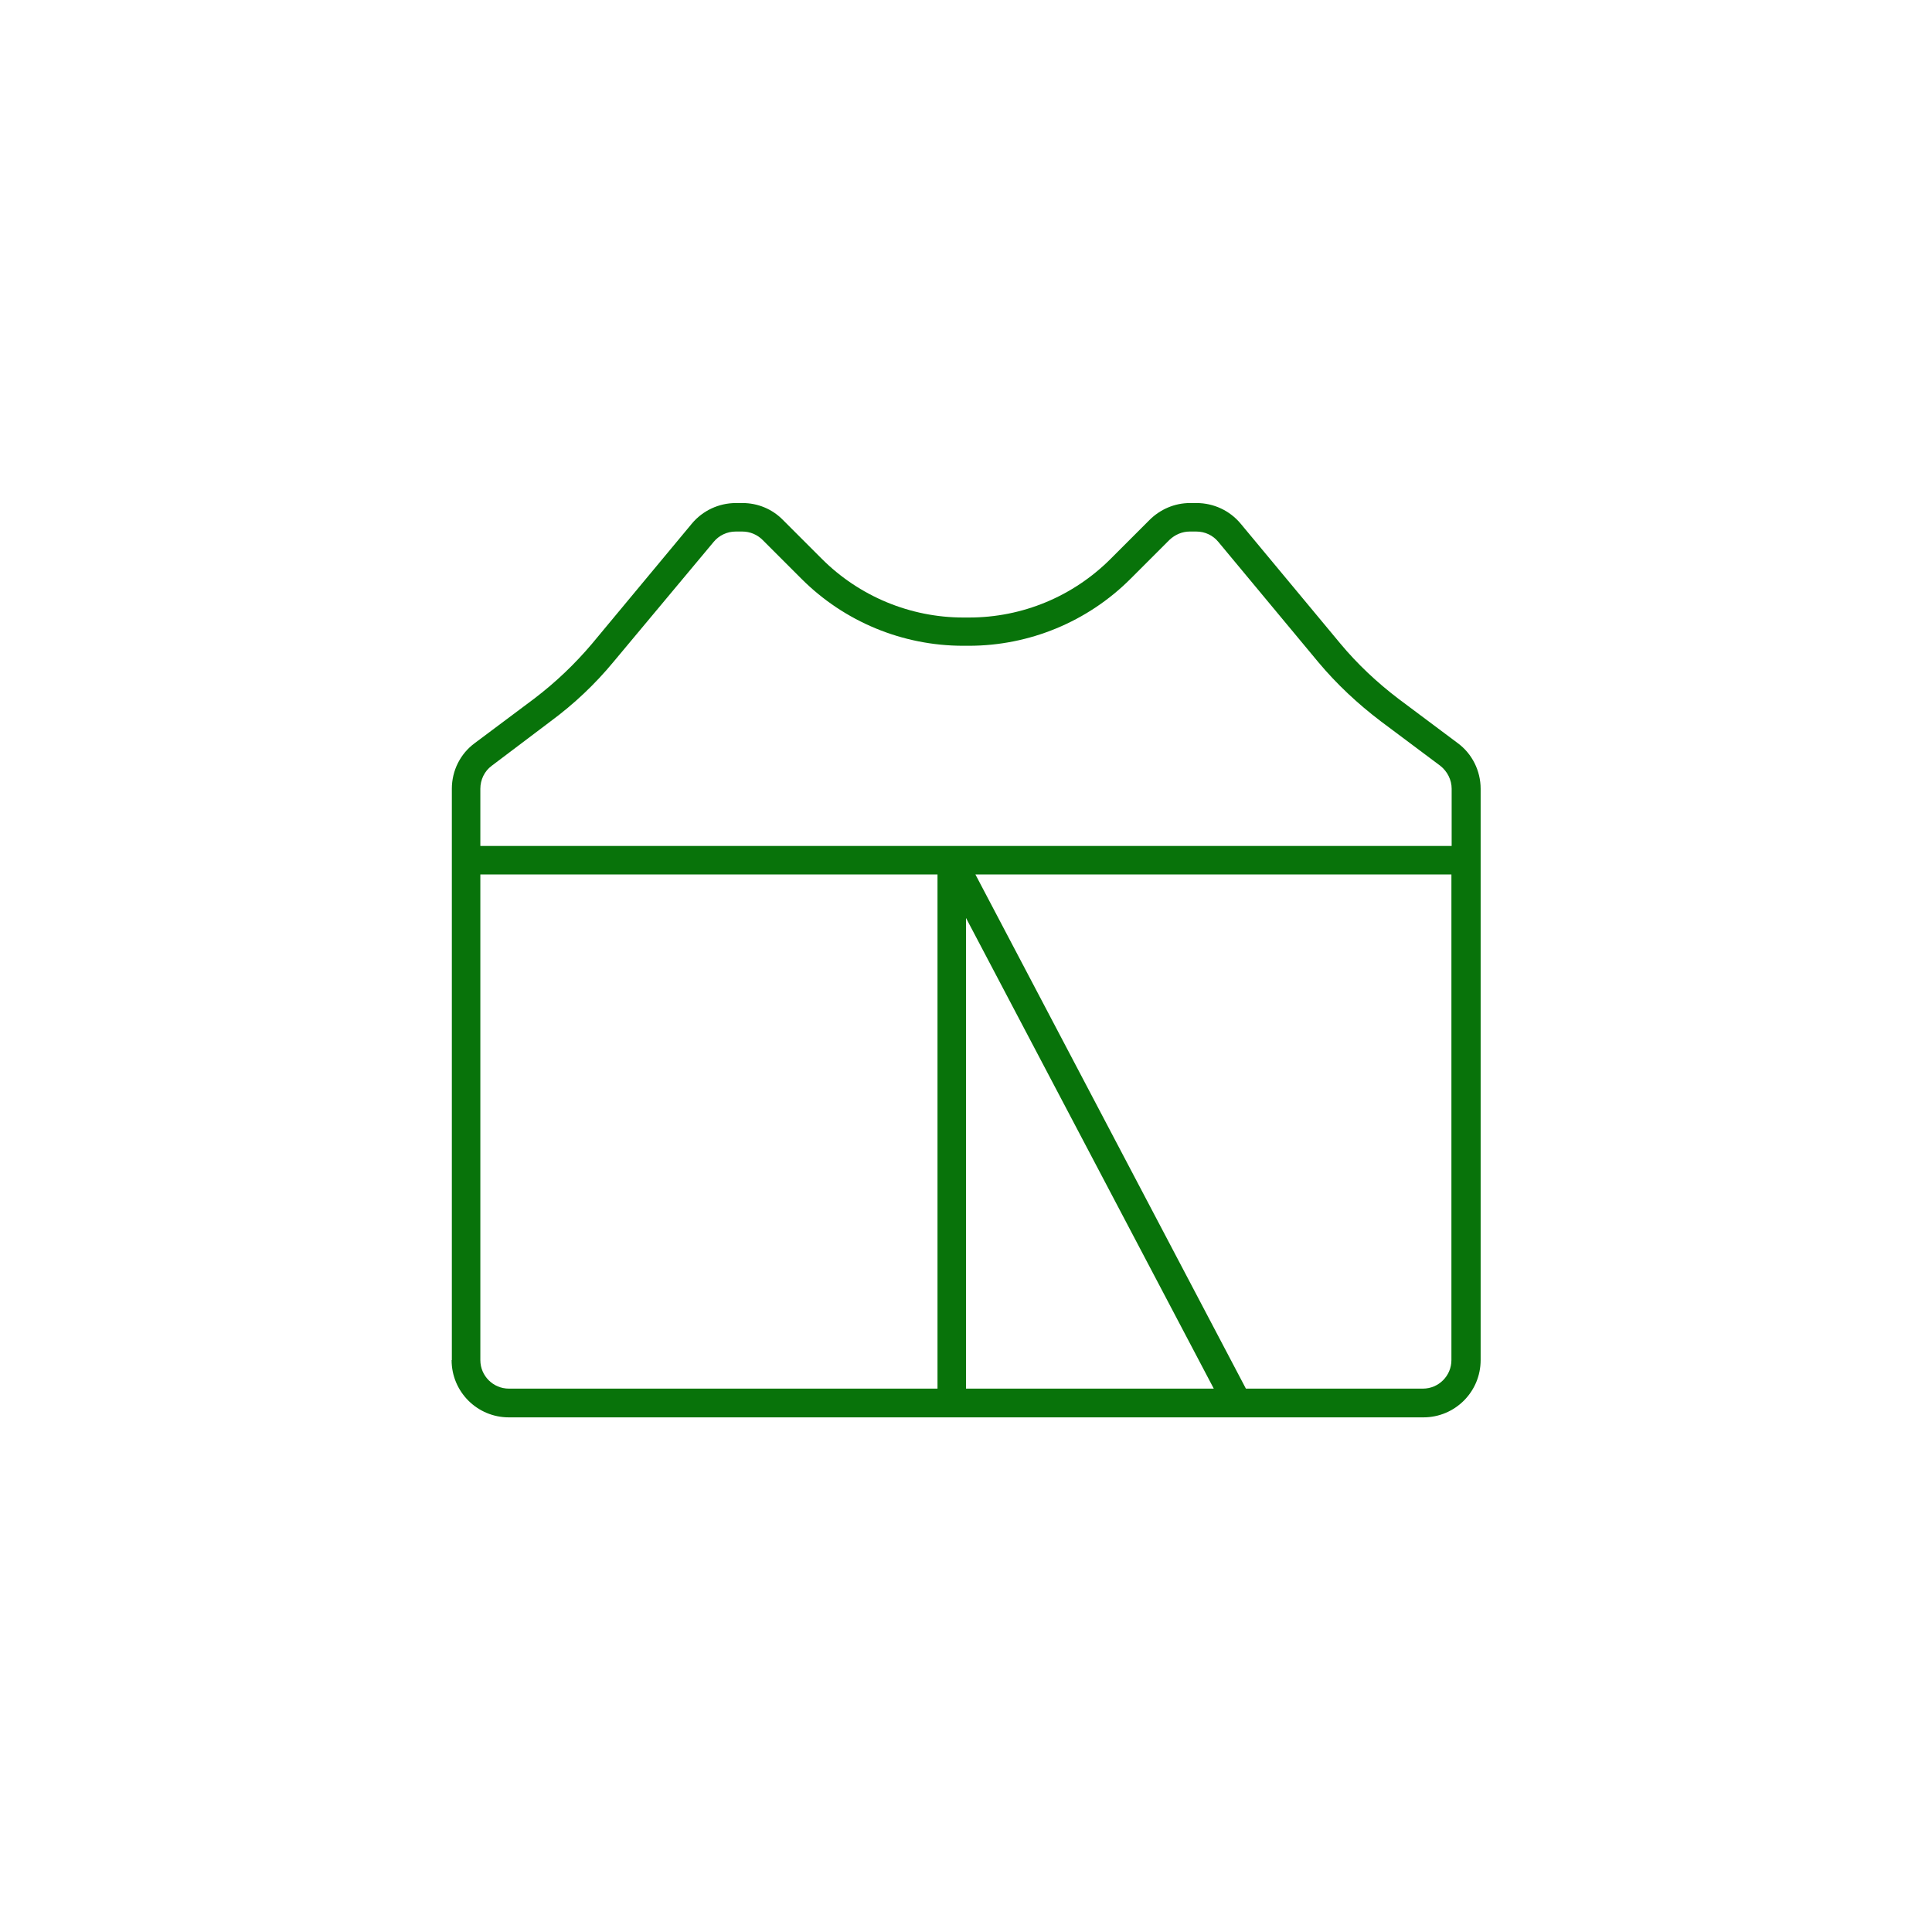
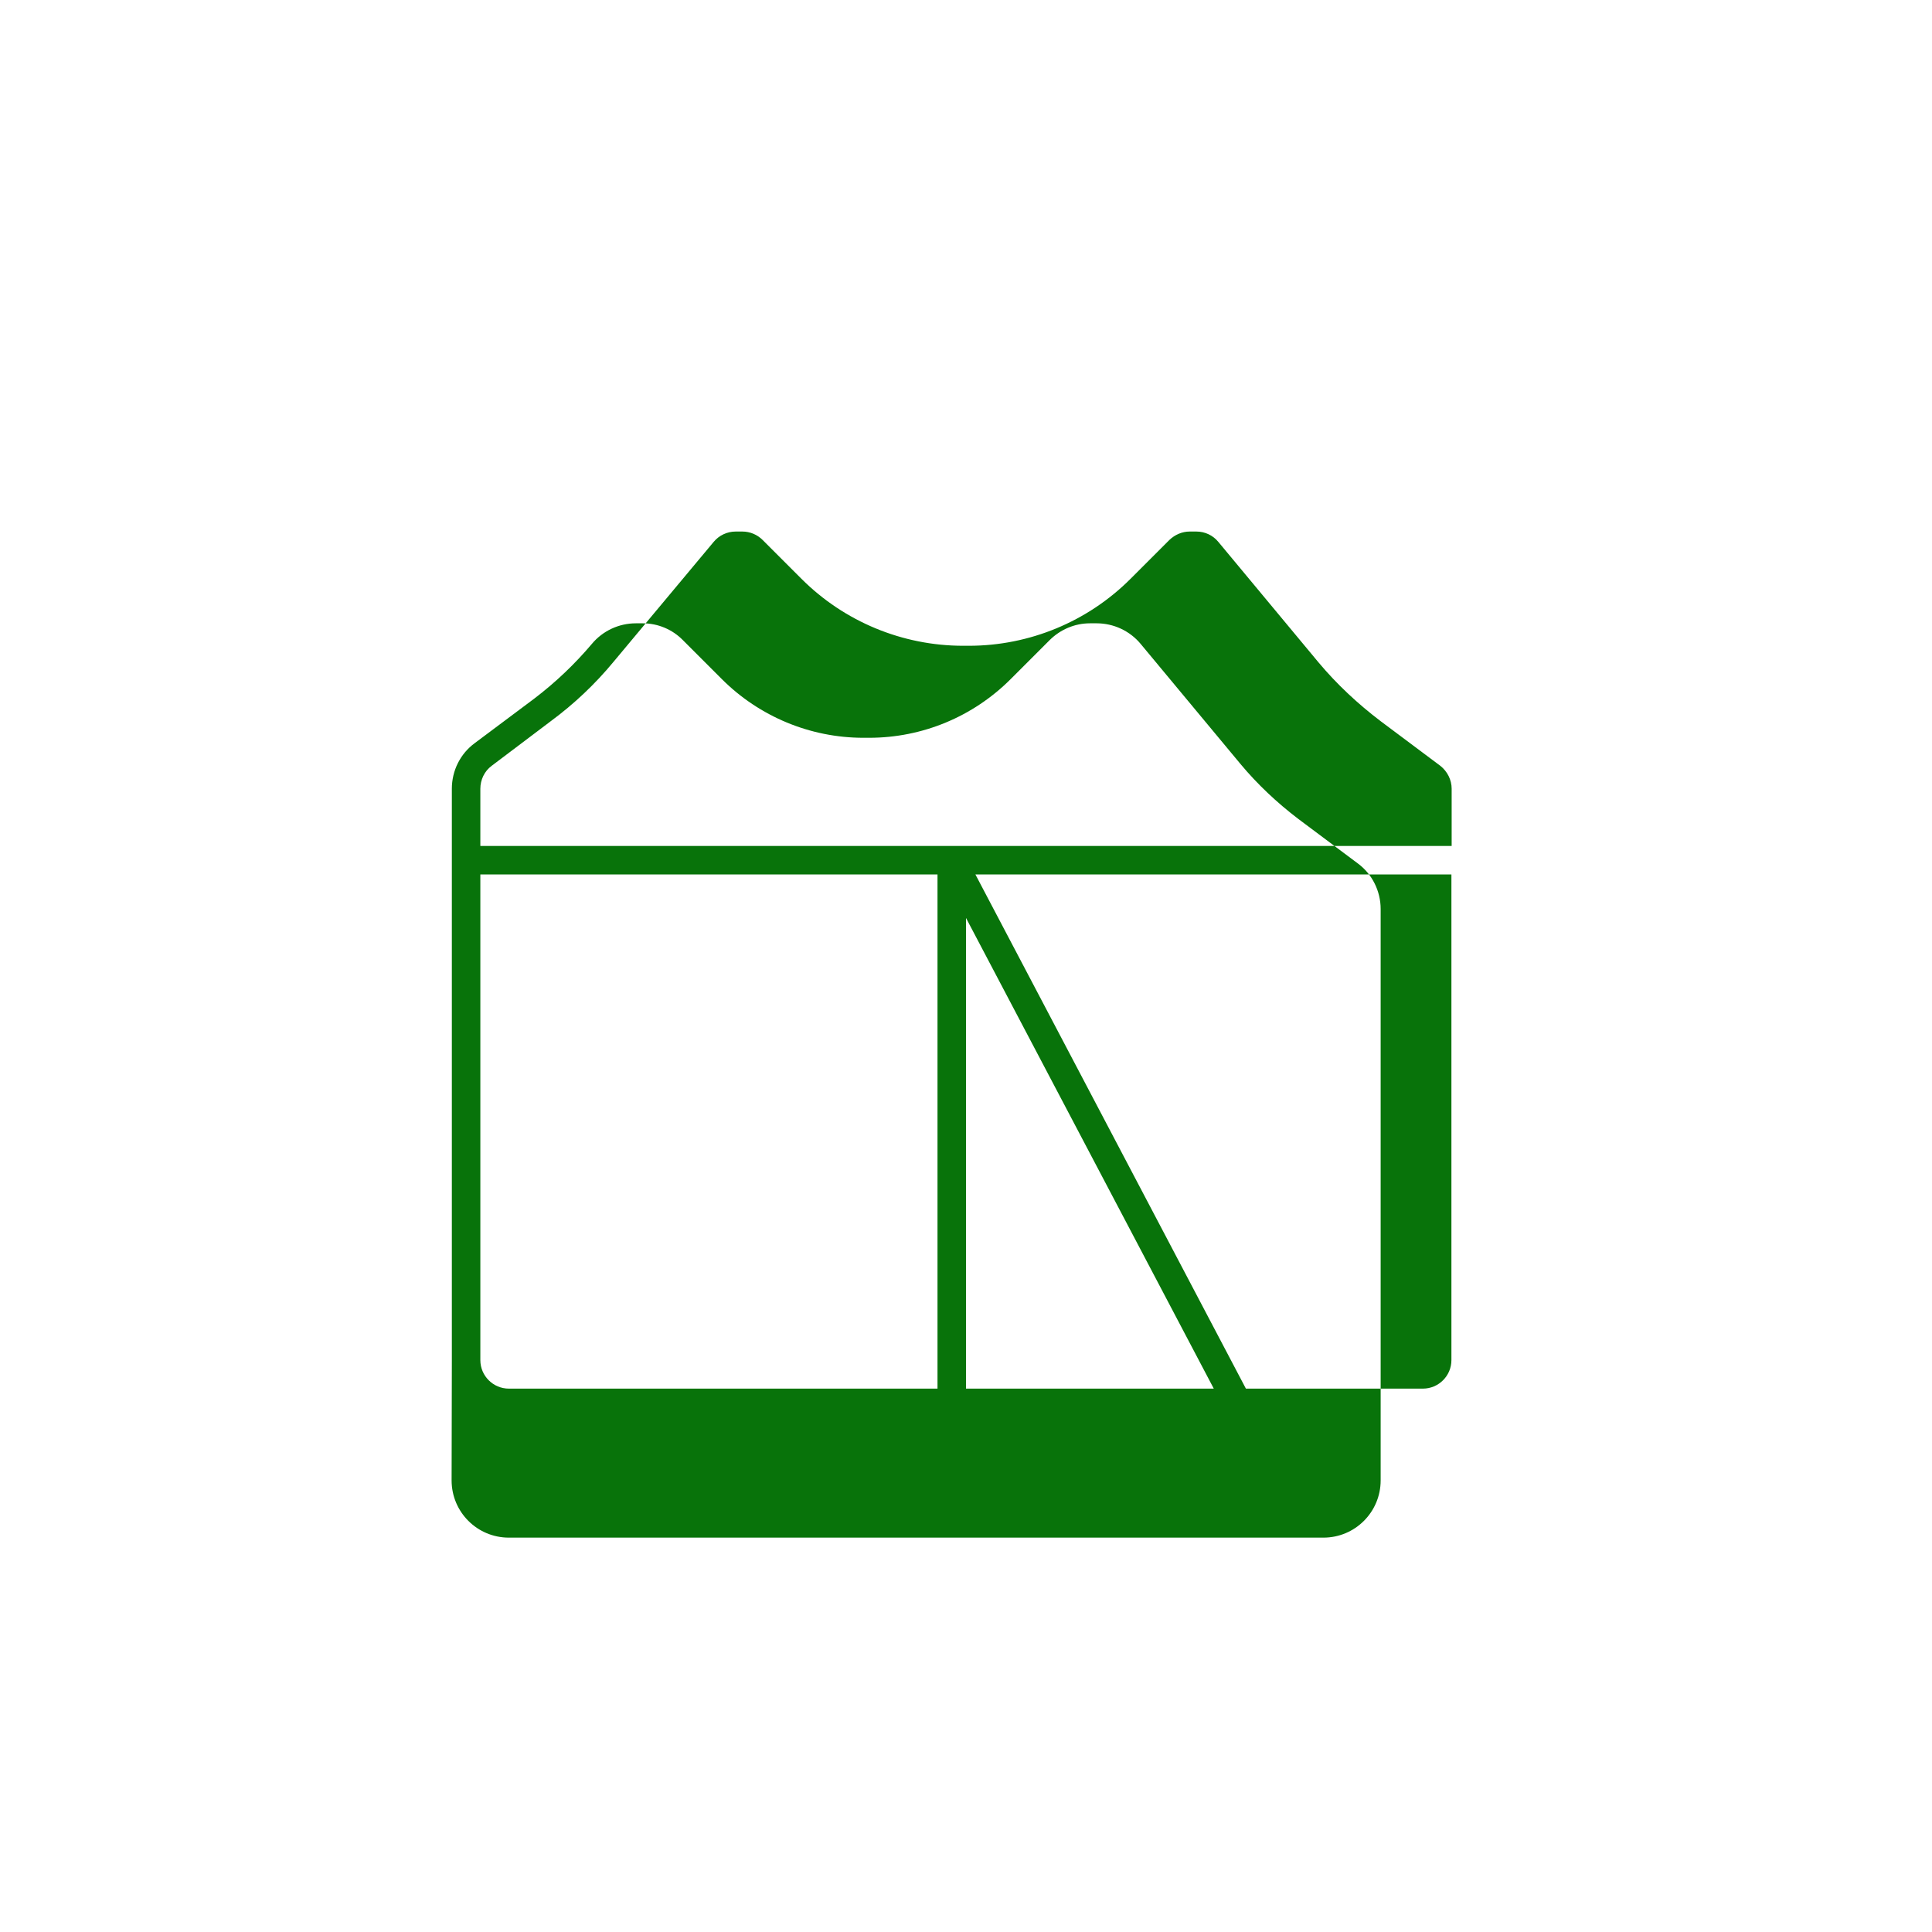
<svg xmlns="http://www.w3.org/2000/svg" version="1.1" viewBox="0 0 80 80">
  <defs>
    <style>
      .cls-1 {
        fill: #08730a;
      }
    </style>
  </defs>
  <g>
    <g id="Layer_1">
      <g id="Layer_1-2" data-name="Layer_1">
-         <path class="cls-1" d="M19.89,56.32c0,.65.53,1.18,1.18,1.18h17.75v-21.29h-18.93v20.11ZM40,57.5h10.26l-10.26-19.49v19.49ZM60.11,35.03v-2.37c0-.37-.18-.72-.47-.95l-2.46-1.84c-.95-.72-1.83-1.54-2.59-2.45l-4.14-4.98c-.22-.27-.55-.43-.91-.43h-.28c-.31,0-.61.13-.84.35l-1.61,1.61c-1.77,1.77-4.18,2.77-6.69,2.77h-.24c-2.51,0-4.92-1-6.69-2.77l-1.61-1.61c-.22-.22-.52-.35-.84-.35h-.28c-.35,0-.69.16-.91.43l-4.15,4.97c-.76.92-1.63,1.74-2.59,2.45l-2.45,1.85c-.3.22-.47.58-.47.95v2.37h40.22ZM40.39,36.21l11.2,21.29h7.33c.65,0,1.18-.53,1.18-1.18v-20.11h-19.72ZM18.71,56.32v-23.66c0-.75.35-1.45.95-1.89l2.46-1.84c.88-.67,1.68-1.43,2.39-2.27l4.14-4.98c.45-.54,1.12-.85,1.82-.85h.28c.63,0,1.23.25,1.67.7l1.61,1.61c1.55,1.55,3.66,2.43,5.86,2.43h.24c2.2,0,4.3-.87,5.86-2.43l1.61-1.61c.44-.44,1.04-.7,1.67-.7h.28c.7,0,1.37.31,1.82.85l4.14,4.98c.7.84,1.51,1.6,2.39,2.27l2.46,1.84c.6.44.95,1.15.95,1.89v23.66c0,1.31-1.06,2.37-2.37,2.37H21.07c-1.31,0-2.37-1.06-2.37-2.37Z" />
+         <path class="cls-1" d="M19.89,56.32c0,.65.53,1.18,1.18,1.18h17.75v-21.29h-18.93v20.11ZM40,57.5h10.26l-10.26-19.49v19.49ZM60.11,35.03v-2.37c0-.37-.18-.72-.47-.95l-2.46-1.84c-.95-.72-1.83-1.54-2.59-2.45l-4.14-4.98c-.22-.27-.55-.43-.91-.43h-.28c-.31,0-.61.13-.84.35l-1.61,1.61c-1.77,1.77-4.18,2.77-6.69,2.77h-.24c-2.51,0-4.92-1-6.69-2.77l-1.61-1.61c-.22-.22-.52-.35-.84-.35h-.28c-.35,0-.69.16-.91.43l-4.15,4.97c-.76.92-1.63,1.74-2.59,2.45l-2.45,1.85c-.3.22-.47.58-.47.95v2.37h40.22ZM40.39,36.21l11.2,21.29h7.33c.65,0,1.18-.53,1.18-1.18v-20.11h-19.72ZM18.71,56.32v-23.66c0-.75.35-1.45.95-1.89l2.46-1.84c.88-.67,1.68-1.43,2.39-2.27c.45-.54,1.12-.85,1.82-.85h.28c.63,0,1.23.25,1.67.7l1.61,1.61c1.55,1.55,3.66,2.43,5.86,2.43h.24c2.2,0,4.3-.87,5.86-2.43l1.61-1.61c.44-.44,1.04-.7,1.67-.7h.28c.7,0,1.37.31,1.82.85l4.14,4.98c.7.84,1.51,1.6,2.39,2.27l2.46,1.84c.6.44.95,1.15.95,1.89v23.66c0,1.31-1.06,2.37-2.37,2.37H21.07c-1.31,0-2.37-1.06-2.37-2.37Z" />
      </g>
    </g>
  </g>
</svg>